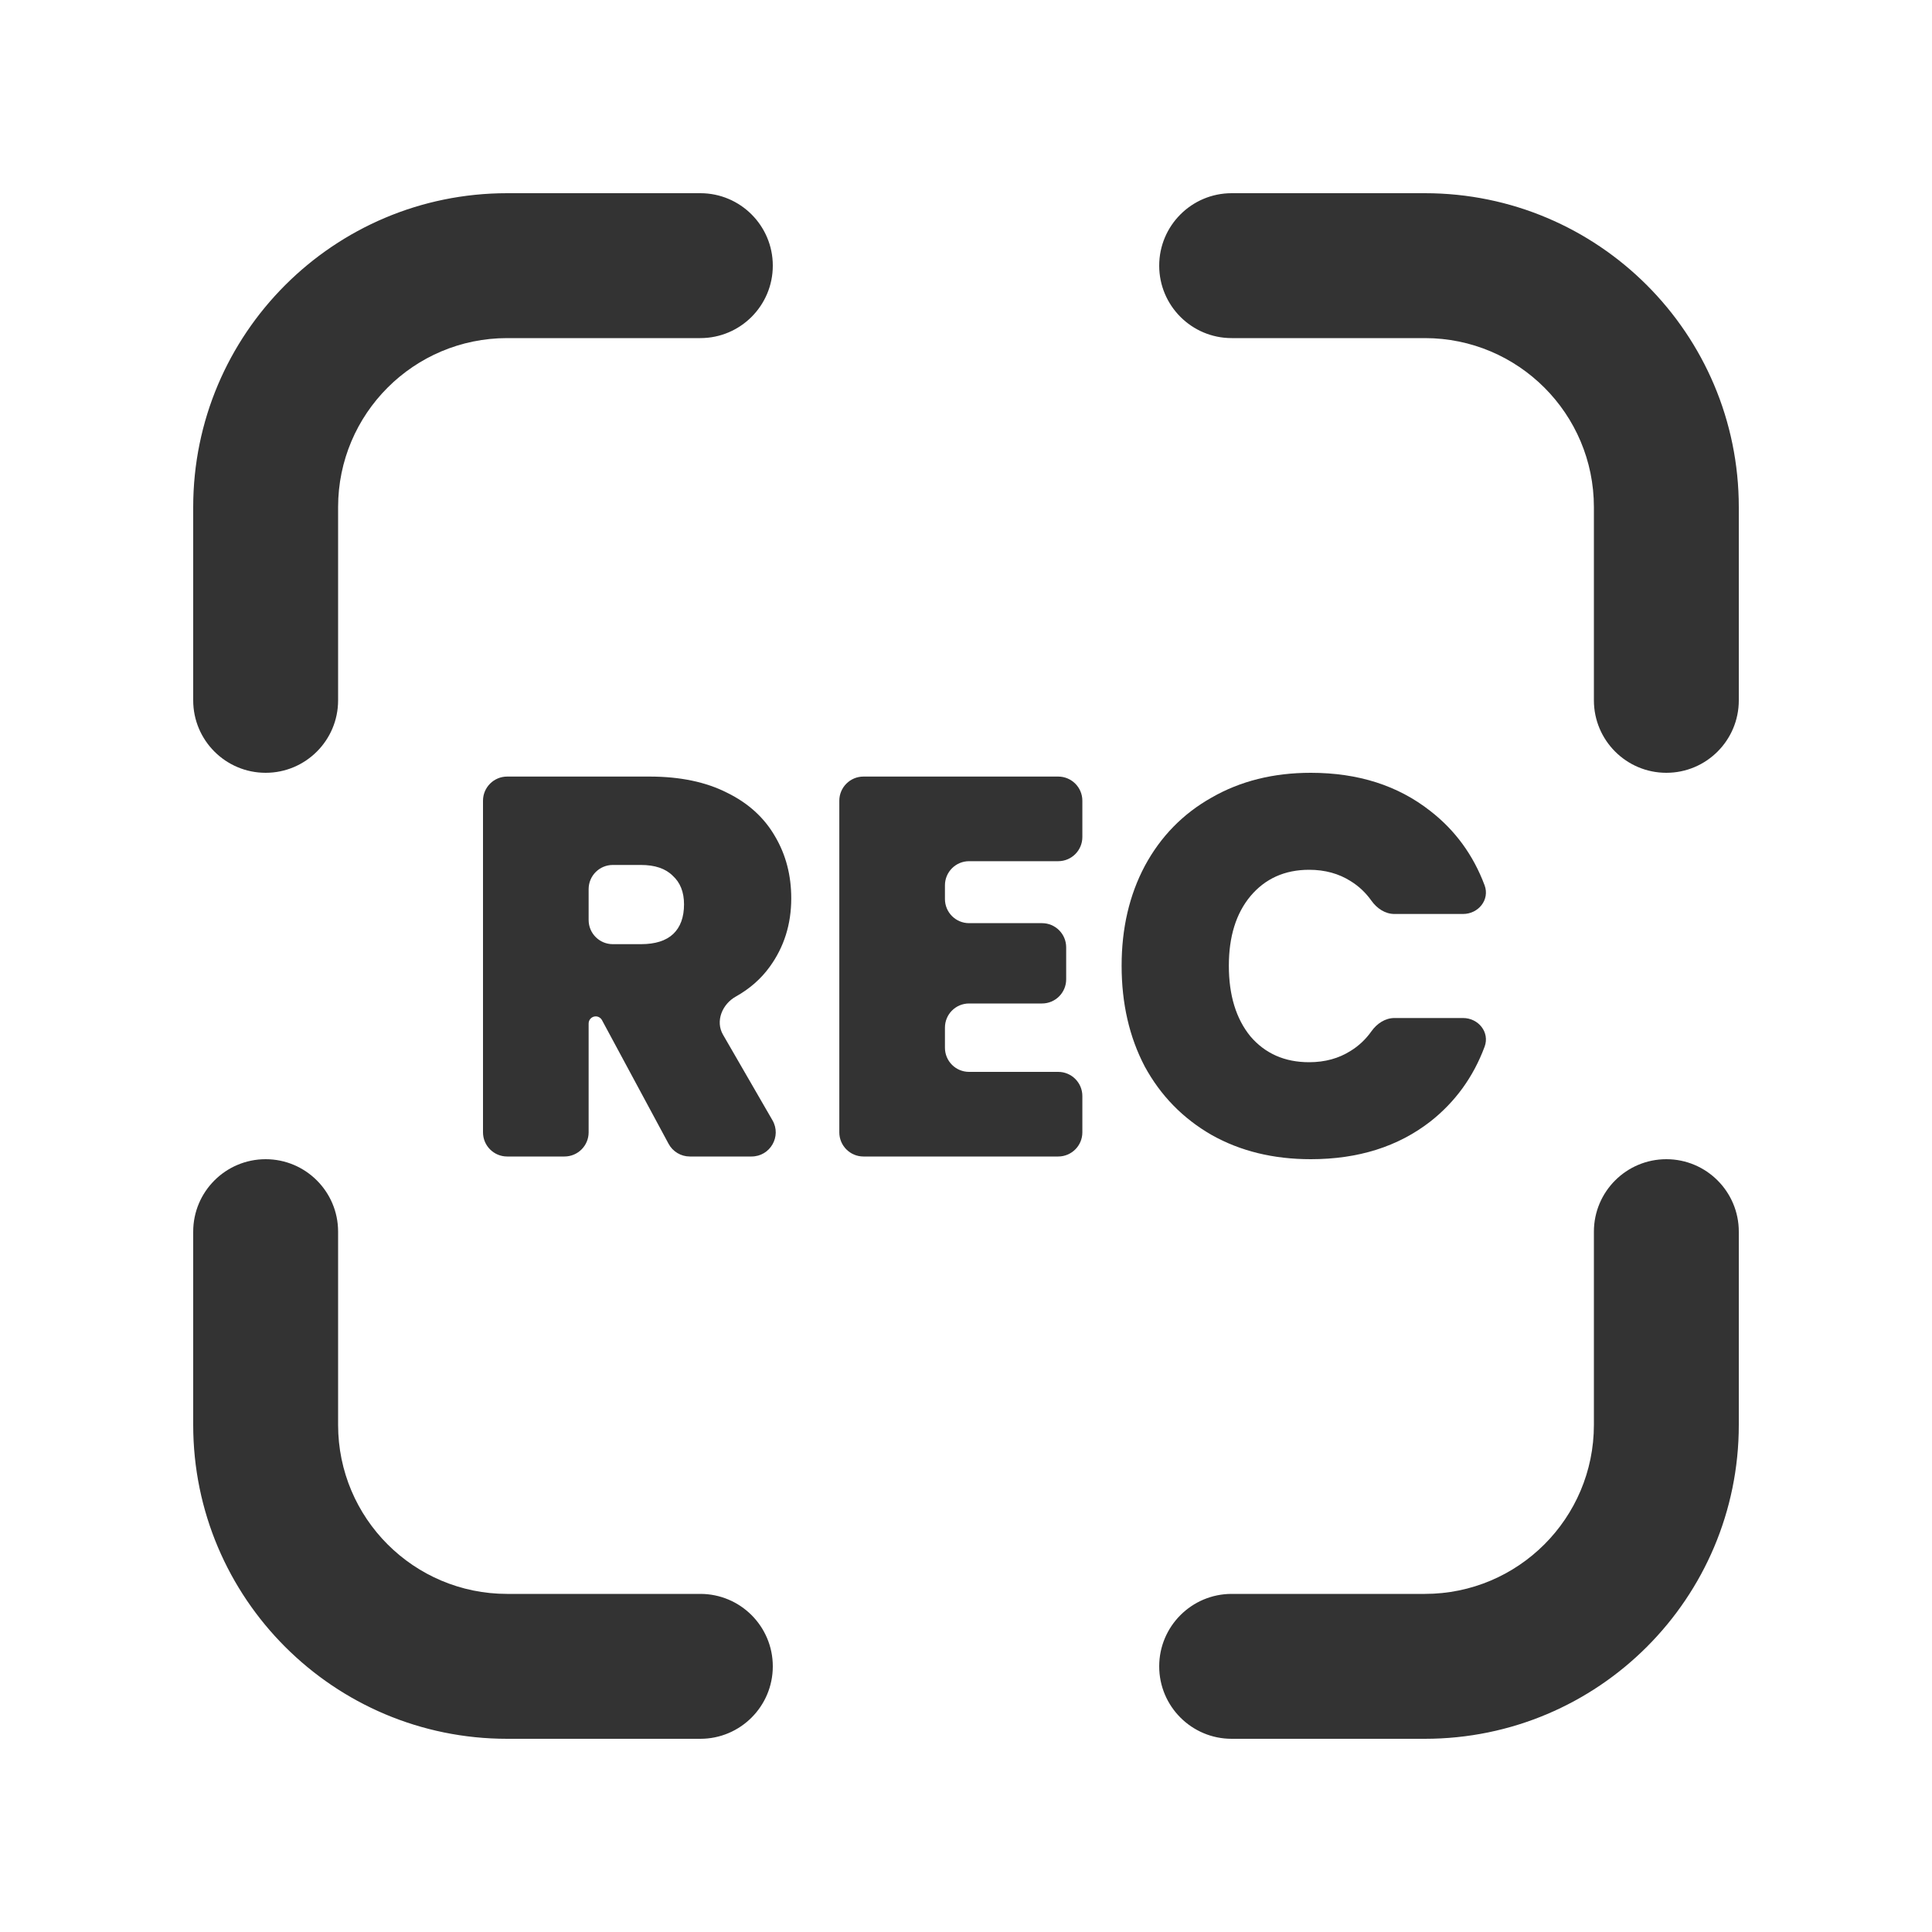
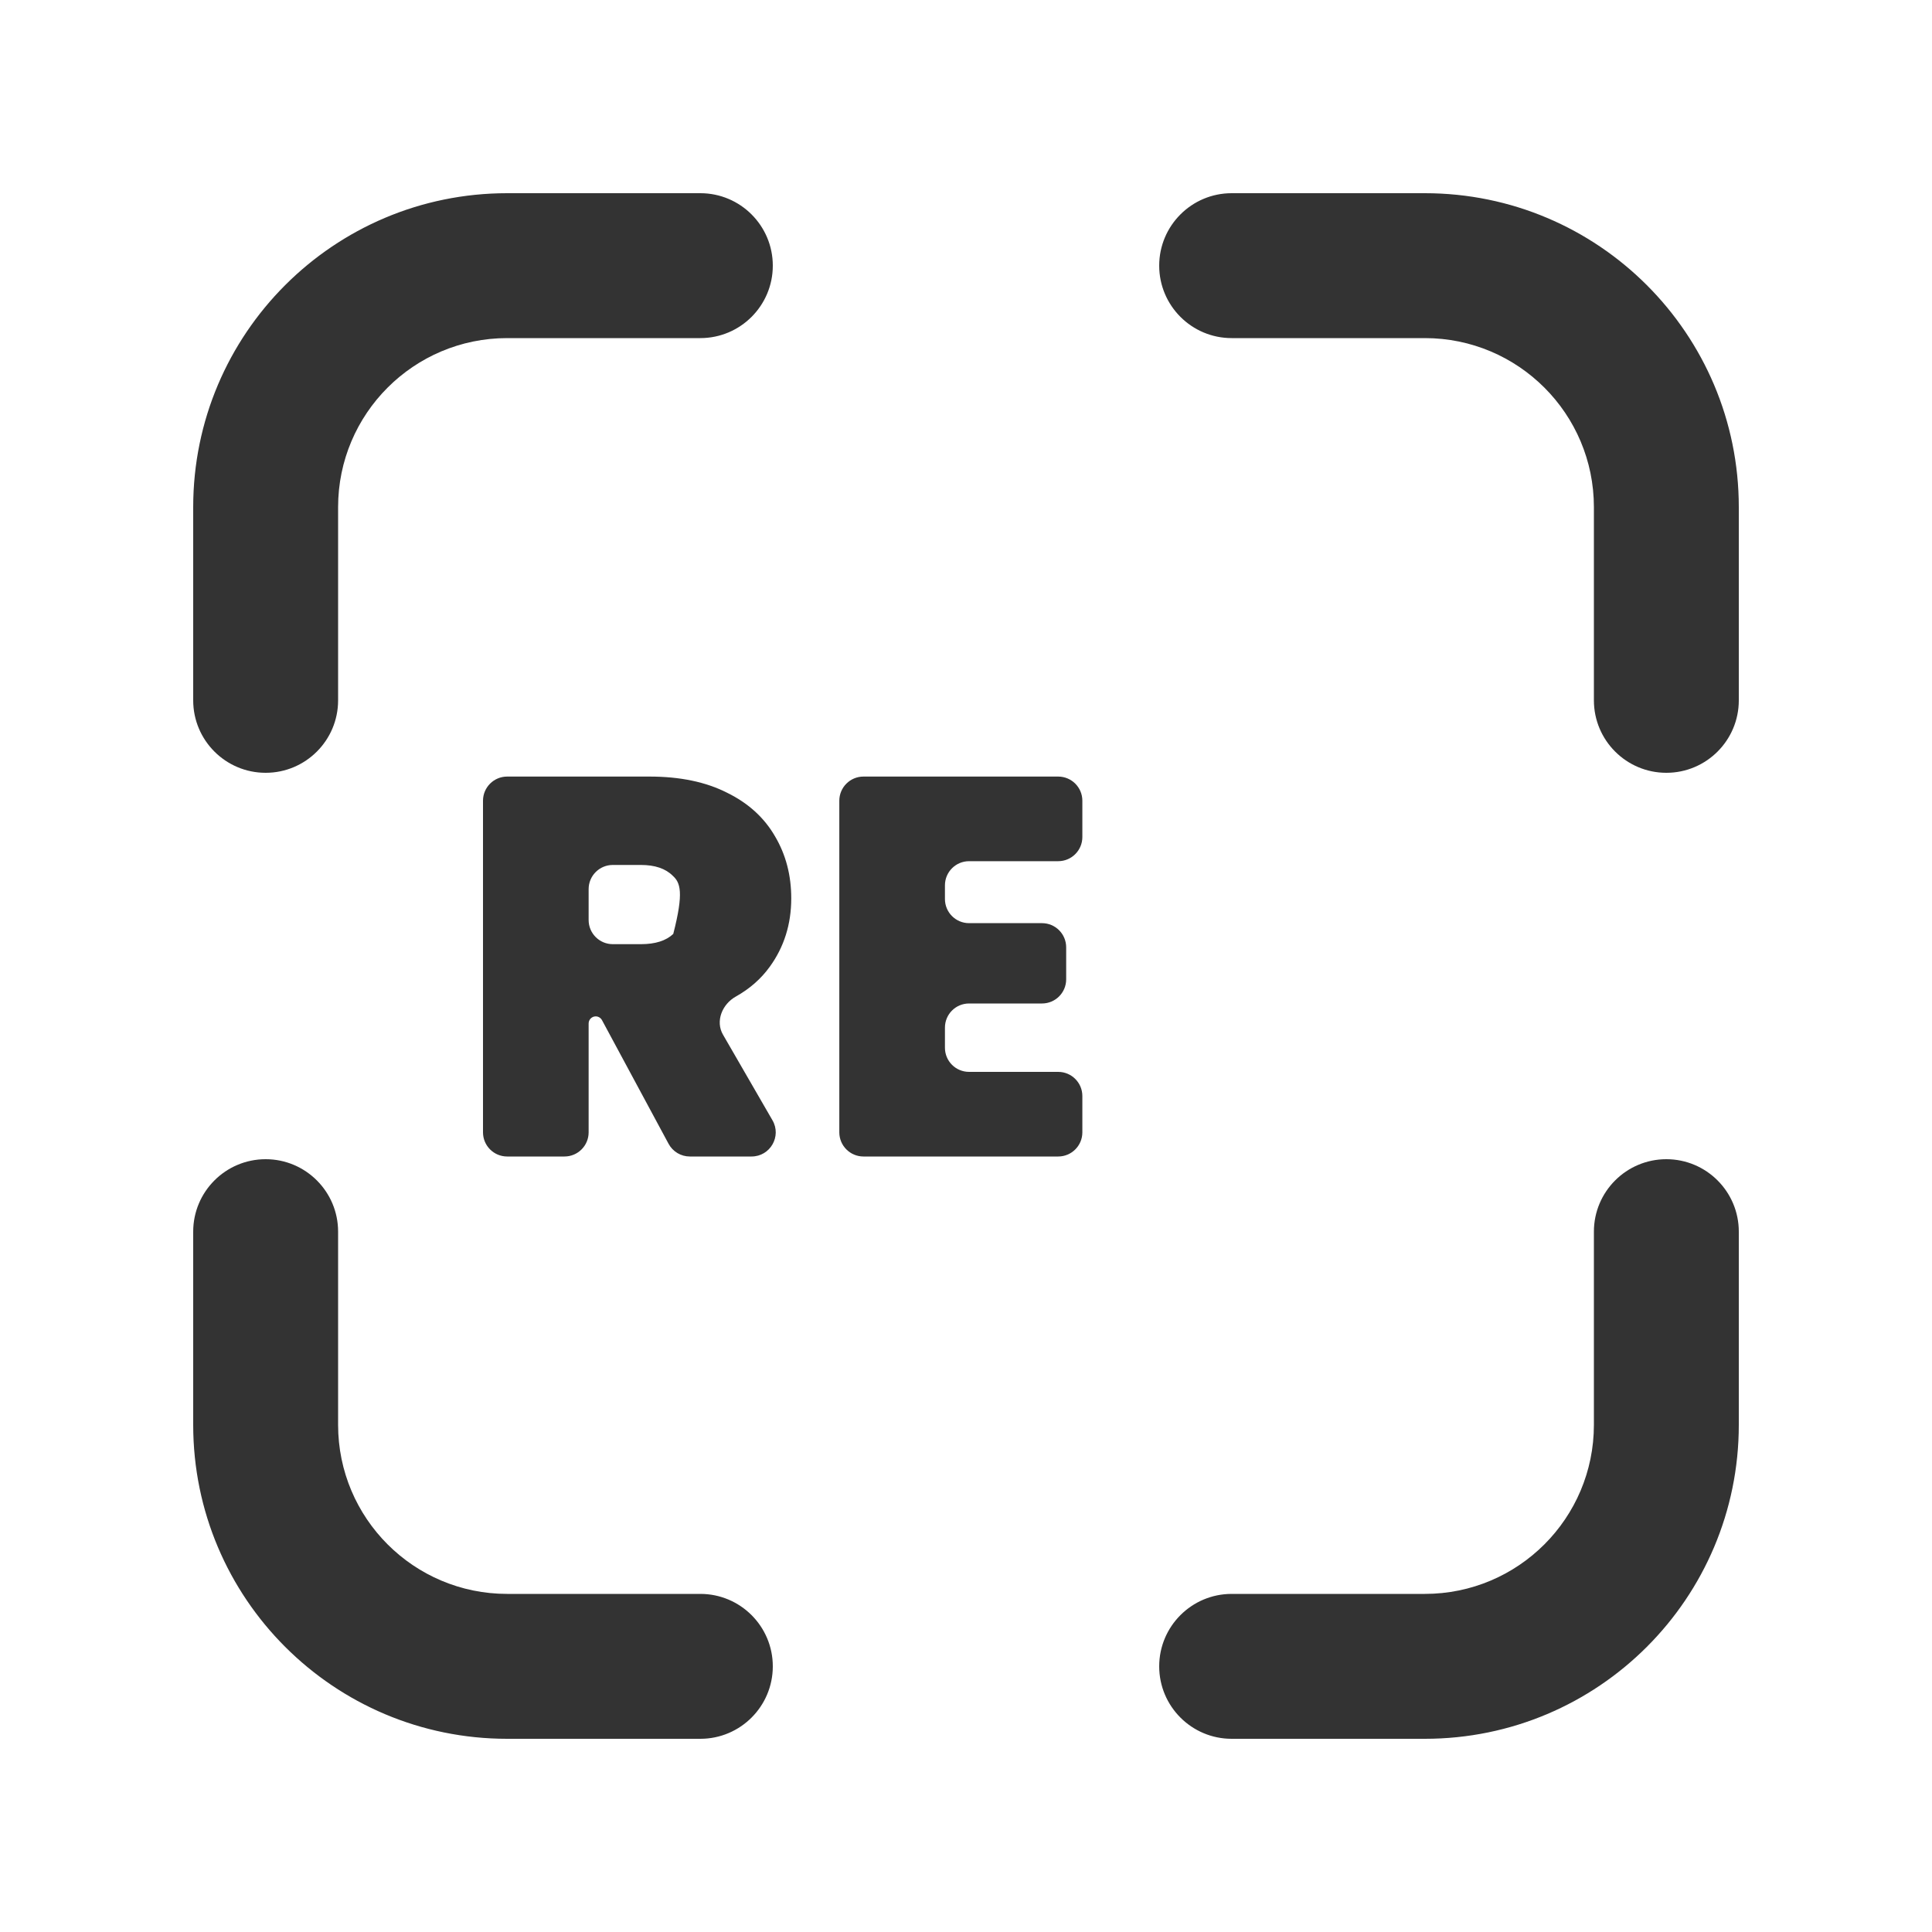
<svg xmlns="http://www.w3.org/2000/svg" width="40" height="40" viewBox="0 0 40 40" fill="none">
  <path fill-rule="evenodd" clip-rule="evenodd" d="M10.5 4C6.91 4 4 6.91 4 10.5V14.5C4 15.328 4.672 16 5.5 16C6.328 16 7 15.328 7 14.5V10.5C7 8.567 8.567 7 10.5 7H14.5C15.328 7 16 6.328 16 5.5C16 4.672 15.328 4 14.5 4H10.5ZM29.5 4C33.09 4 36 6.91 36 10.5V14.5C36 15.328 35.328 16 34.5 16C33.672 16 33 15.328 33 14.5V10.5C33 8.567 31.433 7 29.5 7H25.5C24.672 7 24 6.328 24 5.5C24 4.672 24.672 4 25.5 4H29.5ZM4 29.5C4 33.09 6.91 36 10.5 36H14.5C15.328 36 16 35.328 16 34.5C16 33.672 15.328 33 14.5 33H10.5C8.567 33 7 31.433 7 29.5V25.5C7 24.672 6.328 24 5.5 24C4.672 24 4 24.672 4 25.5V29.5ZM29.5 36C33.09 36 36 33.09 36 29.5V25.5C36 24.672 35.328 24 34.5 24C33.672 24 33 24.672 33 25.5V29.5C33 31.433 31.433 33 29.5 33H25.5C24.672 33 24 33.672 24 34.5C24 35.328 24.672 36 25.5 36H29.5Z" fill="#333333" />
-   <path d="M14.282 23.944C14.098 23.944 13.929 23.843 13.842 23.681L12.463 21.12C12.437 21.073 12.387 21.043 12.334 21.043C12.253 21.043 12.187 21.109 12.187 21.19V23.444C12.187 23.72 11.963 23.944 11.687 23.944H10.5C10.224 23.944 10 23.72 10 23.444V16.578C10 16.302 10.224 16.078 10.5 16.078H13.448C14.08 16.078 14.616 16.19 15.054 16.413C15.493 16.628 15.824 16.93 16.047 17.317C16.271 17.696 16.382 18.124 16.382 18.6C16.382 19.135 16.233 19.608 15.936 20.017C15.755 20.267 15.521 20.472 15.234 20.633C14.952 20.79 14.807 21.143 14.969 21.422L15.993 23.194C16.186 23.527 15.945 23.944 15.56 23.944H14.282ZM12.187 19.048C12.187 19.324 12.411 19.548 12.687 19.548H13.269C13.567 19.548 13.79 19.477 13.939 19.336C14.087 19.195 14.162 18.99 14.162 18.723C14.162 18.47 14.084 18.272 13.928 18.131C13.779 17.982 13.559 17.908 13.269 17.908H12.687C12.411 17.908 12.187 18.132 12.187 18.408V19.048Z" fill="#333333" />
+   <path d="M14.282 23.944C14.098 23.944 13.929 23.843 13.842 23.681L12.463 21.12C12.437 21.073 12.387 21.043 12.334 21.043C12.253 21.043 12.187 21.109 12.187 21.19V23.444C12.187 23.72 11.963 23.944 11.687 23.944H10.5C10.224 23.944 10 23.72 10 23.444V16.578C10 16.302 10.224 16.078 10.5 16.078H13.448C14.08 16.078 14.616 16.19 15.054 16.413C15.493 16.628 15.824 16.93 16.047 17.317C16.271 17.696 16.382 18.124 16.382 18.6C16.382 19.135 16.233 19.608 15.936 20.017C15.755 20.267 15.521 20.472 15.234 20.633C14.952 20.79 14.807 21.143 14.969 21.422L15.993 23.194C16.186 23.527 15.945 23.944 15.56 23.944H14.282ZM12.187 19.048C12.187 19.324 12.411 19.548 12.687 19.548H13.269C13.567 19.548 13.79 19.477 13.939 19.336C14.162 18.47 14.084 18.272 13.928 18.131C13.779 17.982 13.559 17.908 13.269 17.908H12.687C12.411 17.908 12.187 18.132 12.187 18.408V19.048Z" fill="#333333" />
  <path d="M20.064 17.83C19.787 17.83 19.564 18.054 19.564 18.33V18.613C19.564 18.889 19.787 19.113 20.064 19.113H21.574C21.85 19.113 22.074 19.337 22.074 19.613V20.276C22.074 20.552 21.85 20.776 21.574 20.776H20.064C19.787 20.776 19.564 20.999 19.564 21.276V21.692C19.564 21.969 19.787 22.192 20.064 22.192H21.909C22.185 22.192 22.409 22.416 22.409 22.692V23.444C22.409 23.72 22.185 23.944 21.909 23.944H17.877C17.601 23.944 17.377 23.72 17.377 23.444V16.578C17.377 16.302 17.601 16.078 17.877 16.078H21.909C22.185 16.078 22.409 16.302 22.409 16.578V17.33C22.409 17.606 22.185 17.83 21.909 17.83H20.064Z" fill="#333333" />
-   <path d="M23.222 19.994C23.222 19.221 23.381 18.533 23.701 17.93C24.029 17.32 24.49 16.848 25.085 16.513C25.68 16.171 26.364 16 27.138 16C28.12 16 28.945 16.264 29.615 16.792C30.13 17.192 30.503 17.705 30.737 18.329C30.848 18.628 30.609 18.923 30.29 18.923H28.871C28.678 18.923 28.508 18.808 28.396 18.651C28.277 18.483 28.133 18.347 27.964 18.243C27.718 18.087 27.432 18.008 27.104 18.008C26.599 18.008 26.193 18.191 25.888 18.555C25.591 18.912 25.442 19.392 25.442 19.994C25.442 20.604 25.591 21.092 25.888 21.456C26.193 21.813 26.599 21.992 27.104 21.992C27.432 21.992 27.718 21.913 27.964 21.757C28.133 21.653 28.277 21.517 28.396 21.349C28.508 21.192 28.678 21.077 28.871 21.077H30.29C30.609 21.077 30.848 21.372 30.737 21.671C30.504 22.297 30.13 22.813 29.615 23.219C28.945 23.74 28.12 24 27.138 24C26.364 24 25.68 23.833 25.085 23.498C24.49 23.156 24.029 22.683 23.701 22.081C23.381 21.471 23.222 20.776 23.222 19.994Z" fill="#333333" />
</svg>